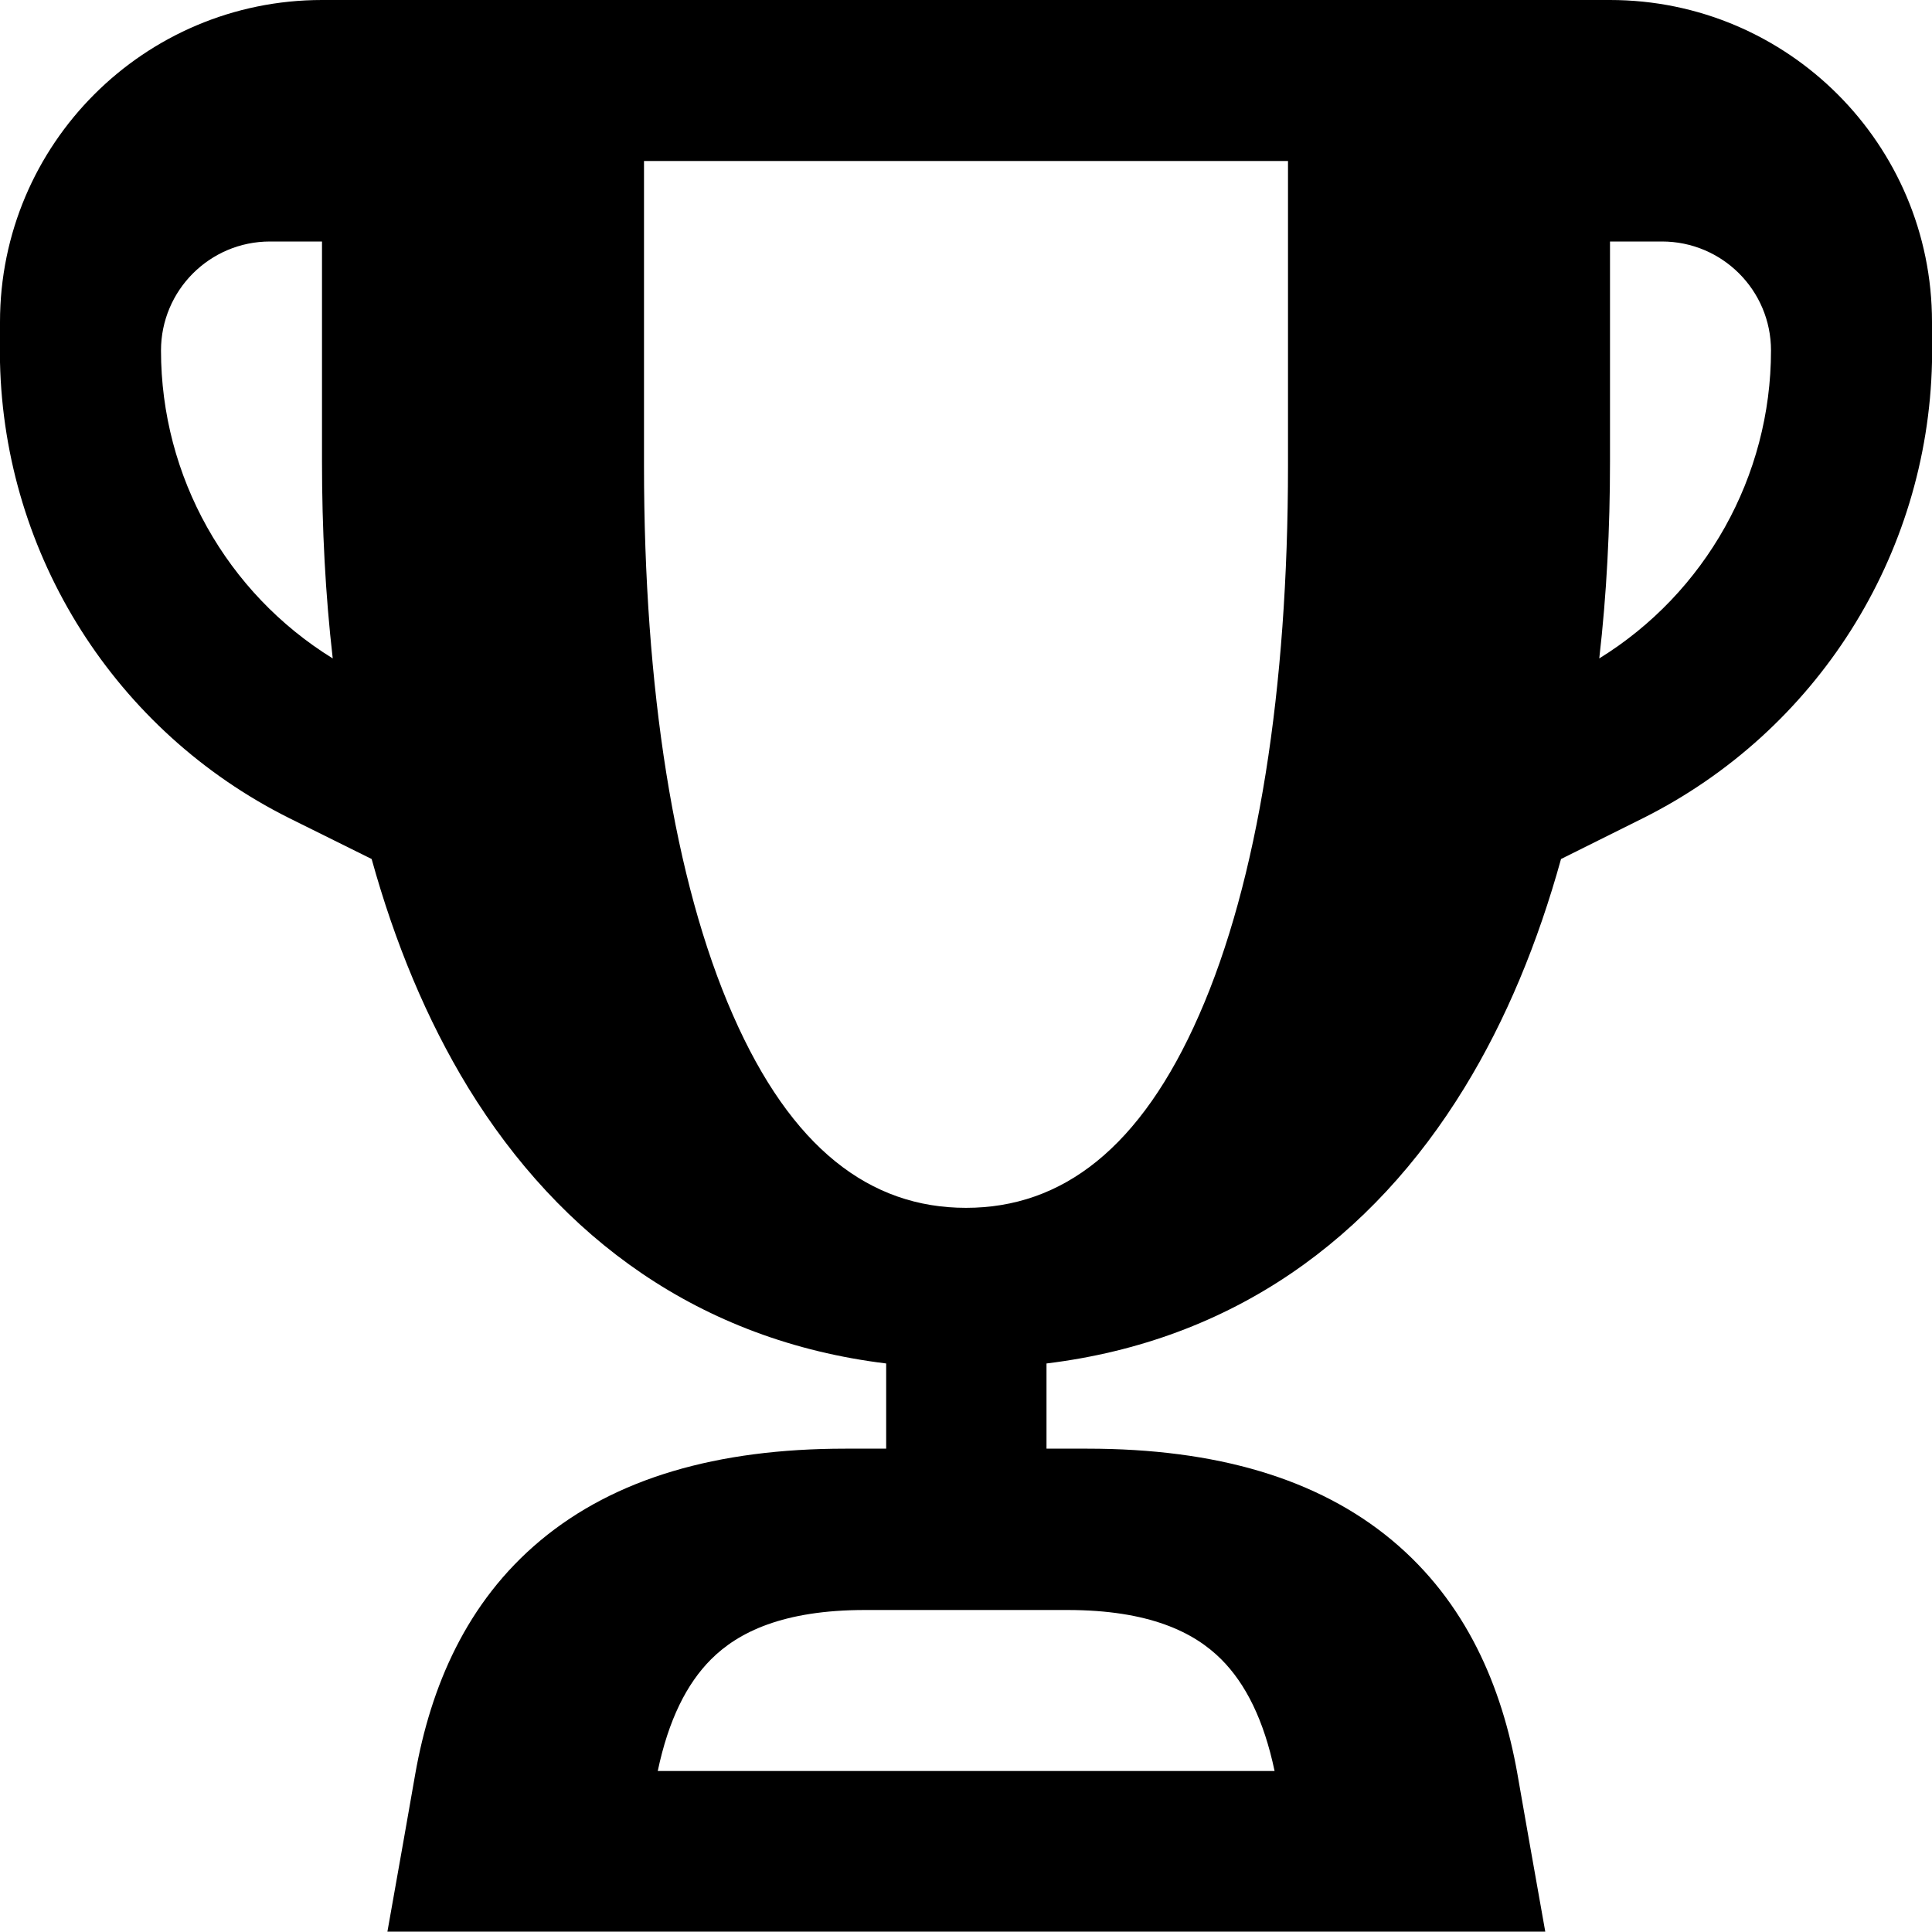
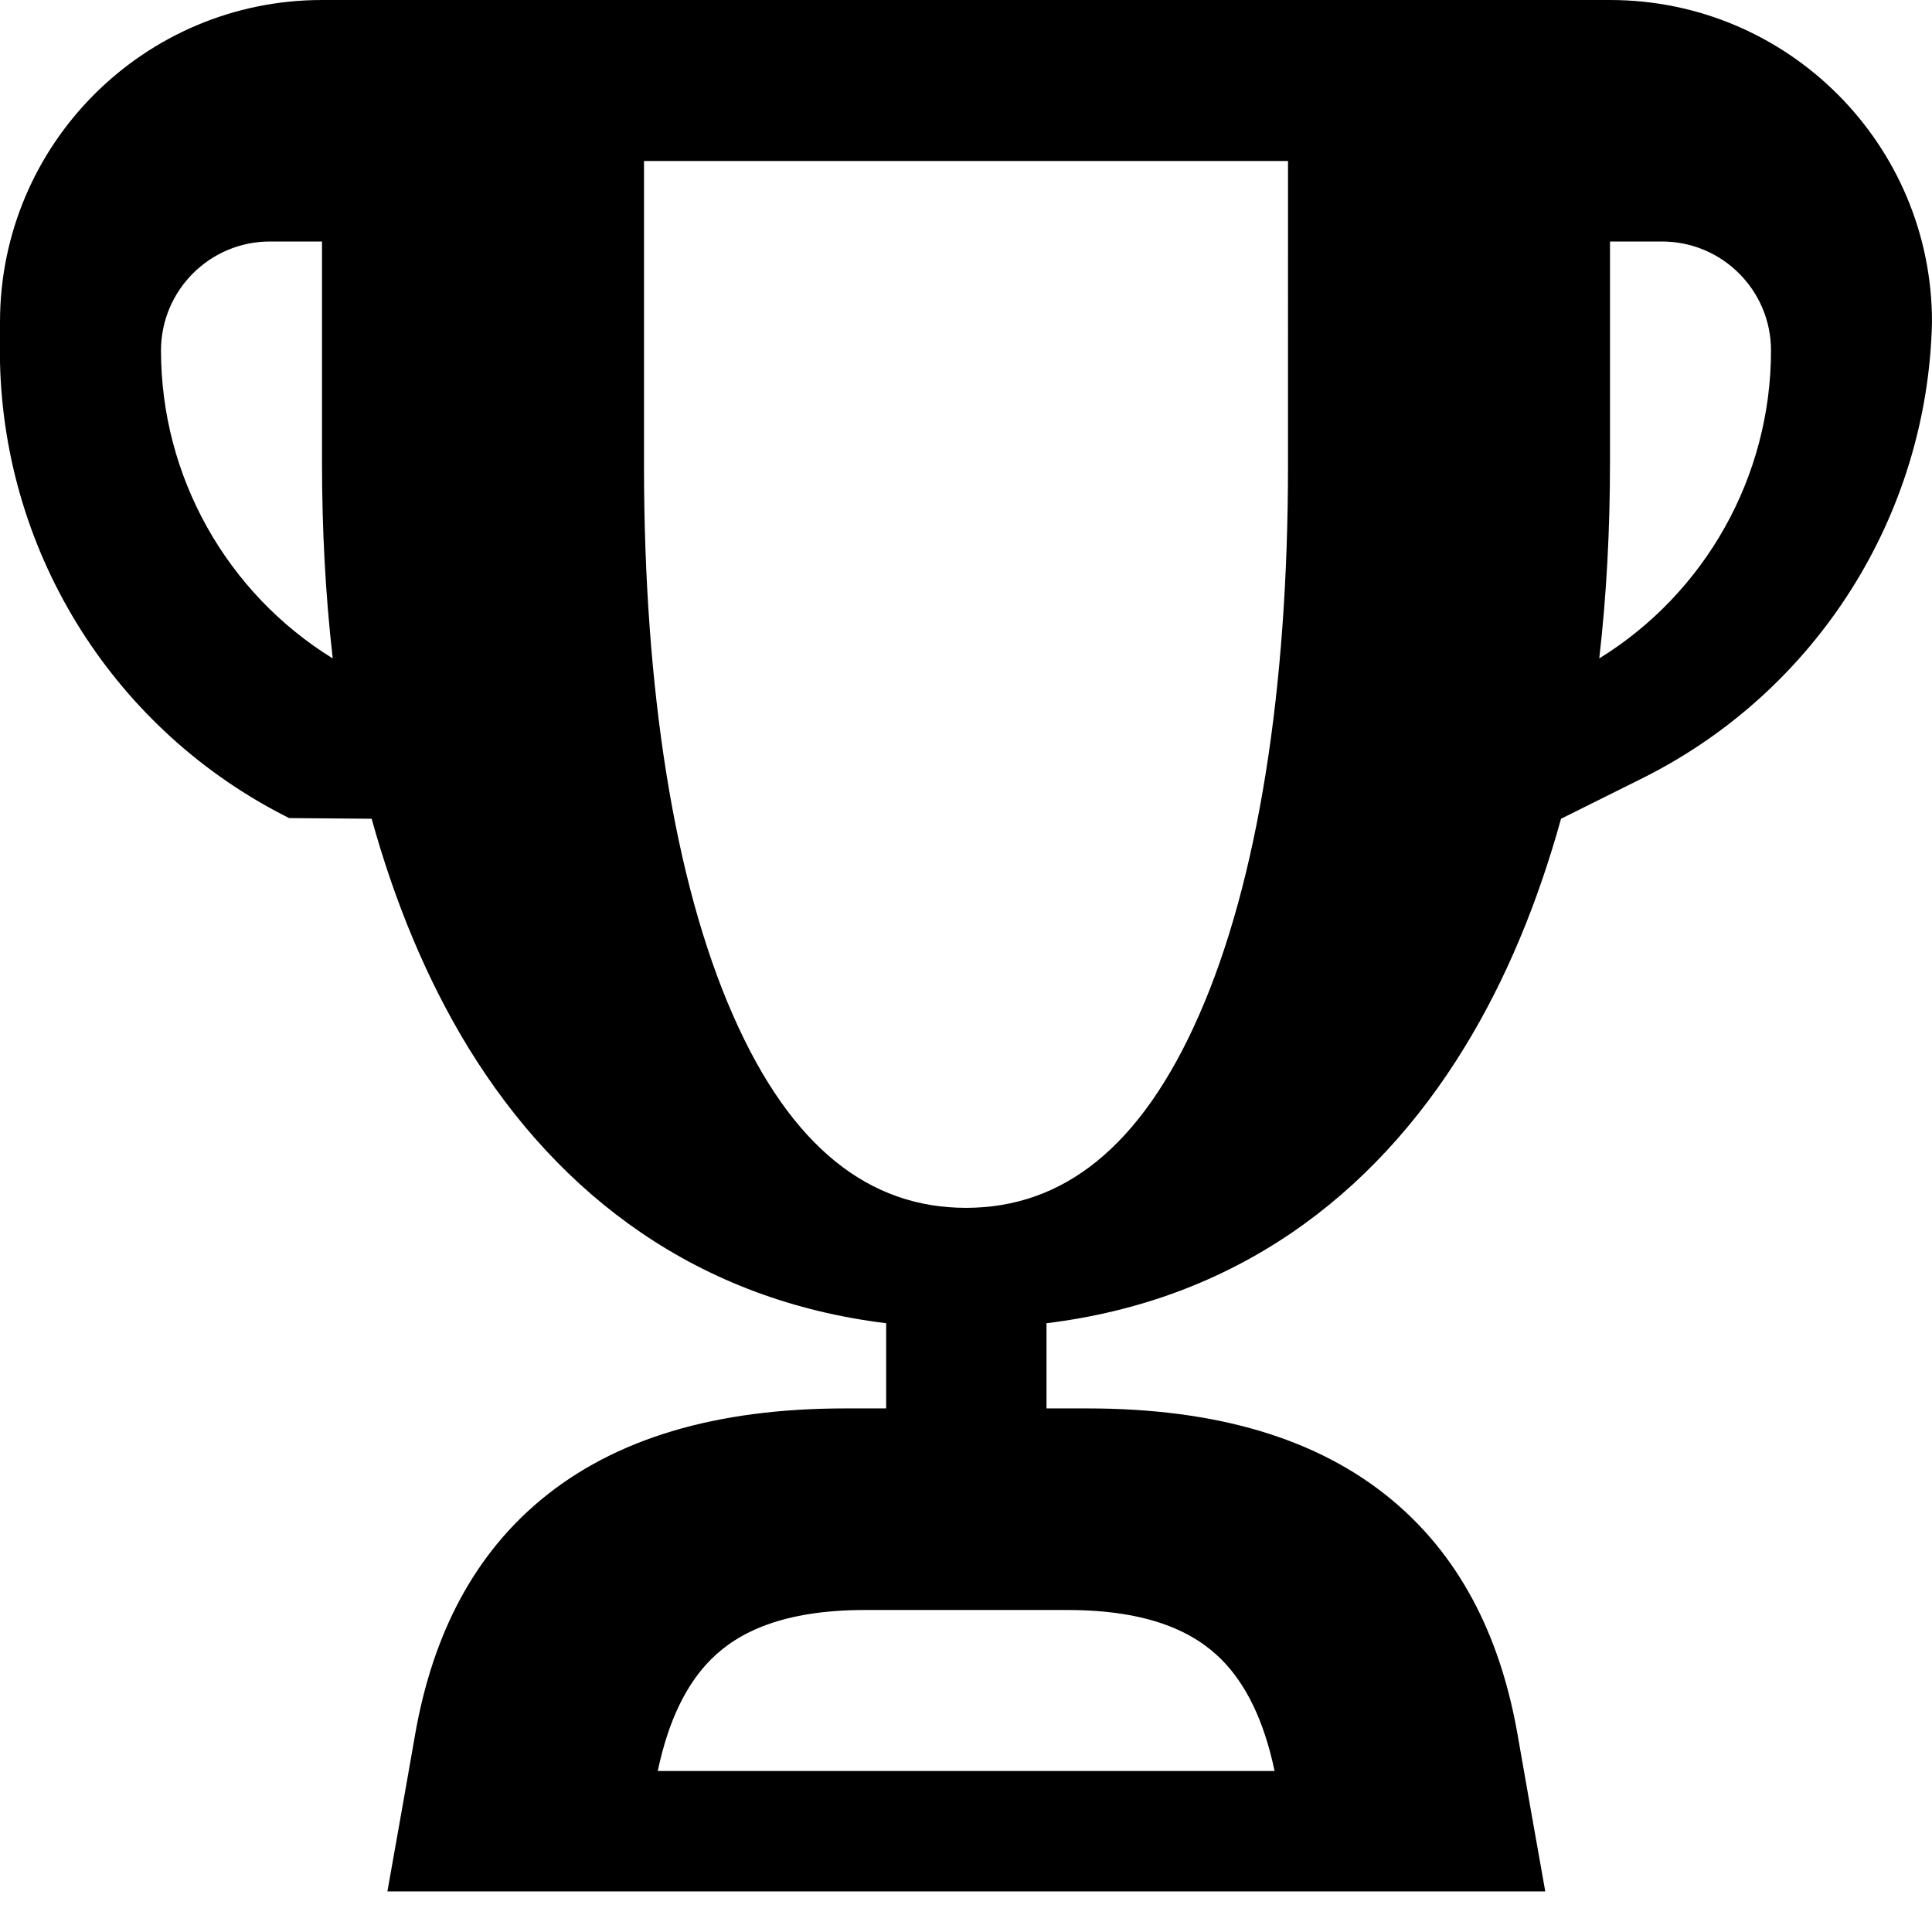
<svg xmlns="http://www.w3.org/2000/svg" viewBox="0 0 576 576">
-   <path fill="currentColor" d="M96 0L480 0c53 0 96 43 96 96l0 12 0 0c-1.3 57.7-34.4 110-86.1 135.9l-24.5 12.2c-6.9 24.9-16.4 48-28.8 68.2-27.5 44.9-68.9 75.4-124.6 82.2l0 25.4 12.2 0c38.4 0 68.7 8.9 90.8 27.3 22.2 18.5 32.8 43.7 37.4 69.7 1.9 11 4.7 26.7 8.3 47l-345.2 0c3.6-20.3 6.4-36 8.3-47 4.6-26 15.2-51.2 37.4-69.7 22.1-18.4 52.4-27.3 90.8-27.3l12.2 0 0-25.4c-55.6-6.8-97.1-37.4-124.6-82.2-12.4-20.3-21.9-43.3-28.8-68.2L86.2 243.9C34.4 218 1.3 165.7 0 108l0 0 0-12C0 43 43 0 96 0zM384 72l0-24-192 0 0 90.9c0 66.1 8.9 123.7 26.5 163.7 17.4 39.7 40.8 57.5 69.5 57.5s52.1-17.8 69.5-57.5c17.6-40 26.5-97.5 26.5-163.7L384 72zm144 32.5c0-18-14.6-32.5-32.5-32.5l-15.5 0 0 65.6c0 20-1 39.6-3.2 58.7 31.6-19.5 51.2-54.2 51.2-91.8zM80.5 72c-18 0-32.5 14.6-32.5 32.5 0 37.6 19.6 72.3 51.2 91.8-2.2-19.1-3.2-38.7-3.2-58.7L96 72 80.5 72zM257.9 480c-24.4 0-37.8 6.6-45.9 14.7-7.3 7.3-12.7 18.1-15.9 33.3l183.9 0c-3.2-15.2-8.6-26-15.9-33.3-8.1-8.1-21.5-14.7-45.9-14.7l-60.3 0z" />
+   <path fill="currentColor" d="M96 0L480 0c53 0 96 43 96 96c-1.3 57.7-34.4 110-86.1 135.9l-24.5 12.2c-6.9 24.9-16.4 48-28.8 68.2-27.5 44.9-68.9 75.4-124.6 82.2l0 25.4 12.2 0c38.4 0 68.7 8.9 90.8 27.3 22.2 18.5 32.8 43.7 37.4 69.7 1.9 11 4.7 26.7 8.3 47l-345.2 0c3.6-20.3 6.4-36 8.3-47 4.6-26 15.2-51.2 37.4-69.7 22.1-18.4 52.4-27.3 90.8-27.3l12.2 0 0-25.4c-55.6-6.8-97.1-37.4-124.6-82.2-12.4-20.3-21.9-43.3-28.8-68.2L86.2 243.9C34.4 218 1.3 165.7 0 108l0 0 0-12C0 43 43 0 96 0zM384 72l0-24-192 0 0 90.9c0 66.1 8.9 123.7 26.5 163.7 17.4 39.7 40.8 57.5 69.5 57.5s52.1-17.8 69.5-57.5c17.6-40 26.5-97.5 26.5-163.7L384 72zm144 32.5c0-18-14.6-32.5-32.5-32.5l-15.5 0 0 65.6c0 20-1 39.6-3.2 58.7 31.6-19.5 51.2-54.2 51.2-91.8zM80.5 72c-18 0-32.5 14.6-32.5 32.5 0 37.6 19.6 72.3 51.2 91.8-2.2-19.1-3.2-38.7-3.2-58.7L96 72 80.5 72zM257.9 480c-24.4 0-37.8 6.6-45.9 14.7-7.3 7.3-12.7 18.1-15.9 33.3l183.9 0c-3.2-15.2-8.6-26-15.9-33.3-8.1-8.1-21.5-14.7-45.9-14.7l-60.3 0z" />
</svg>